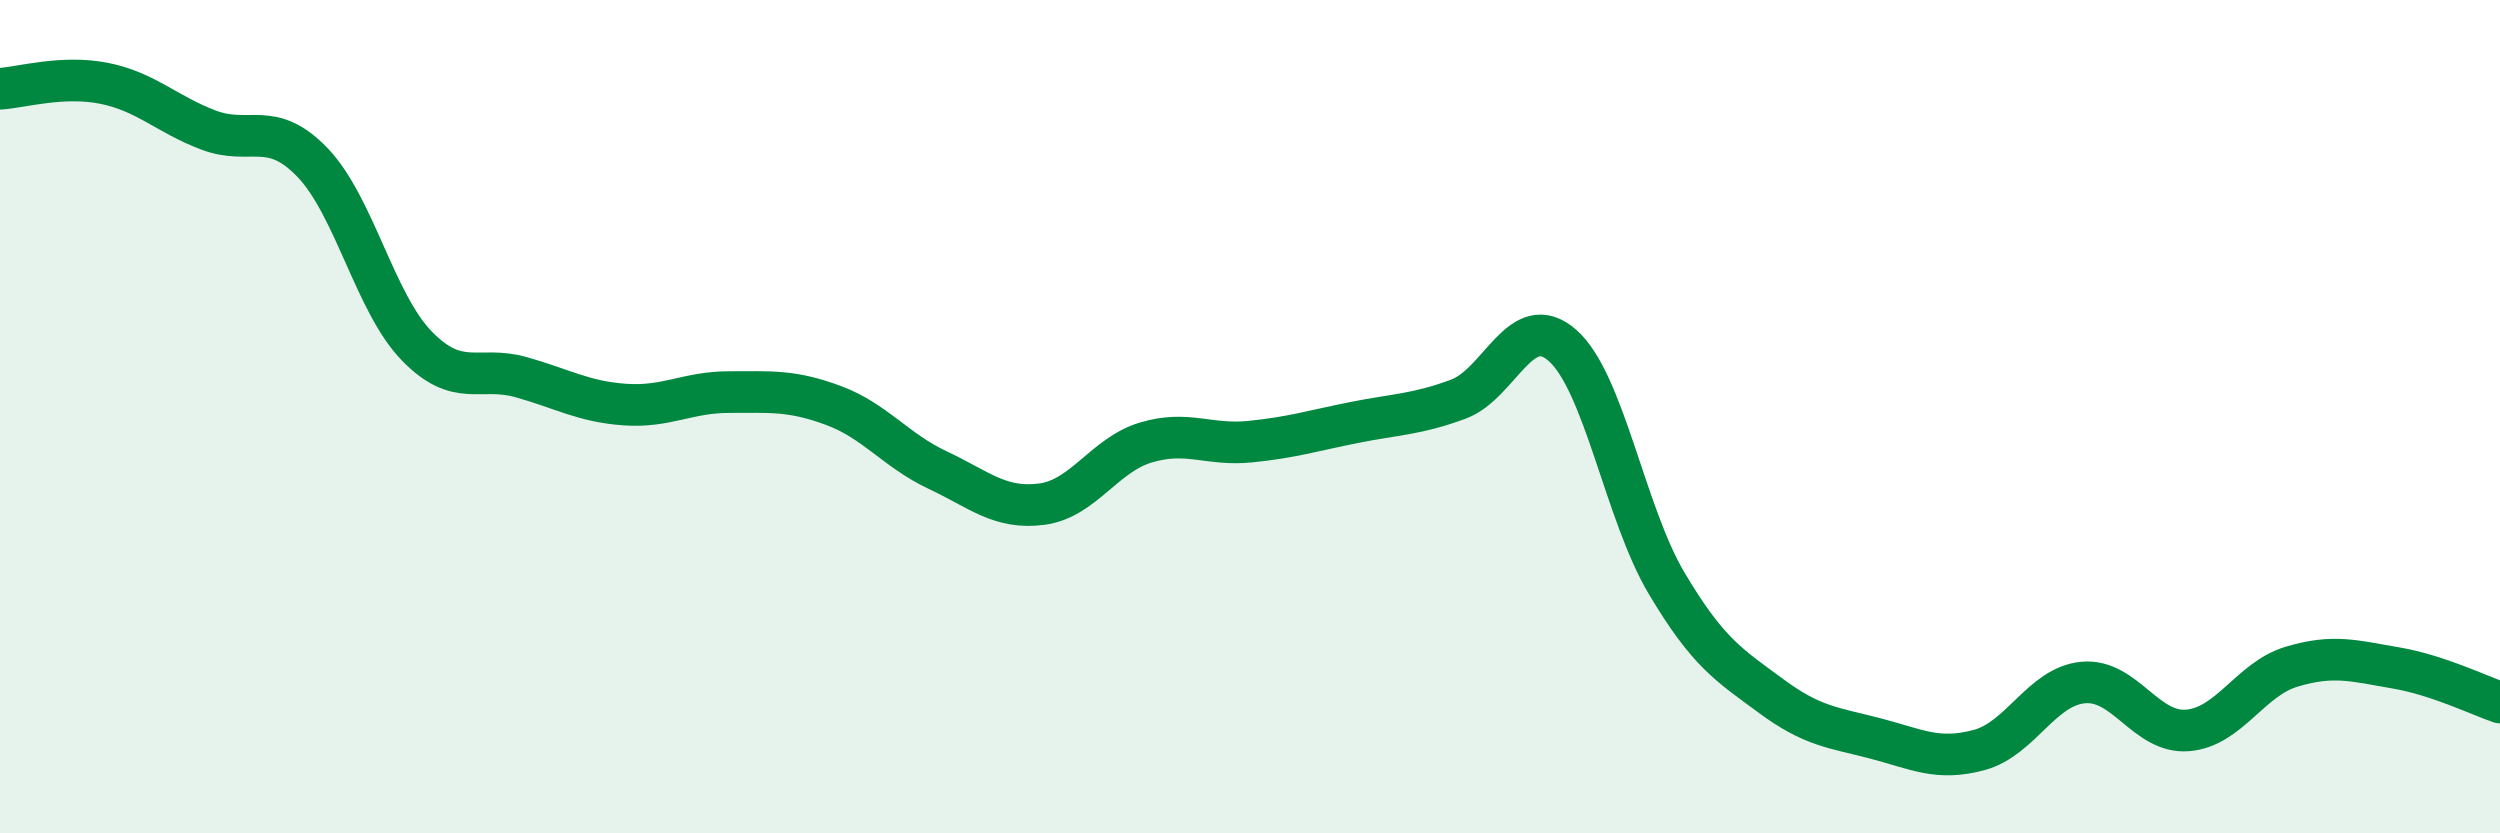
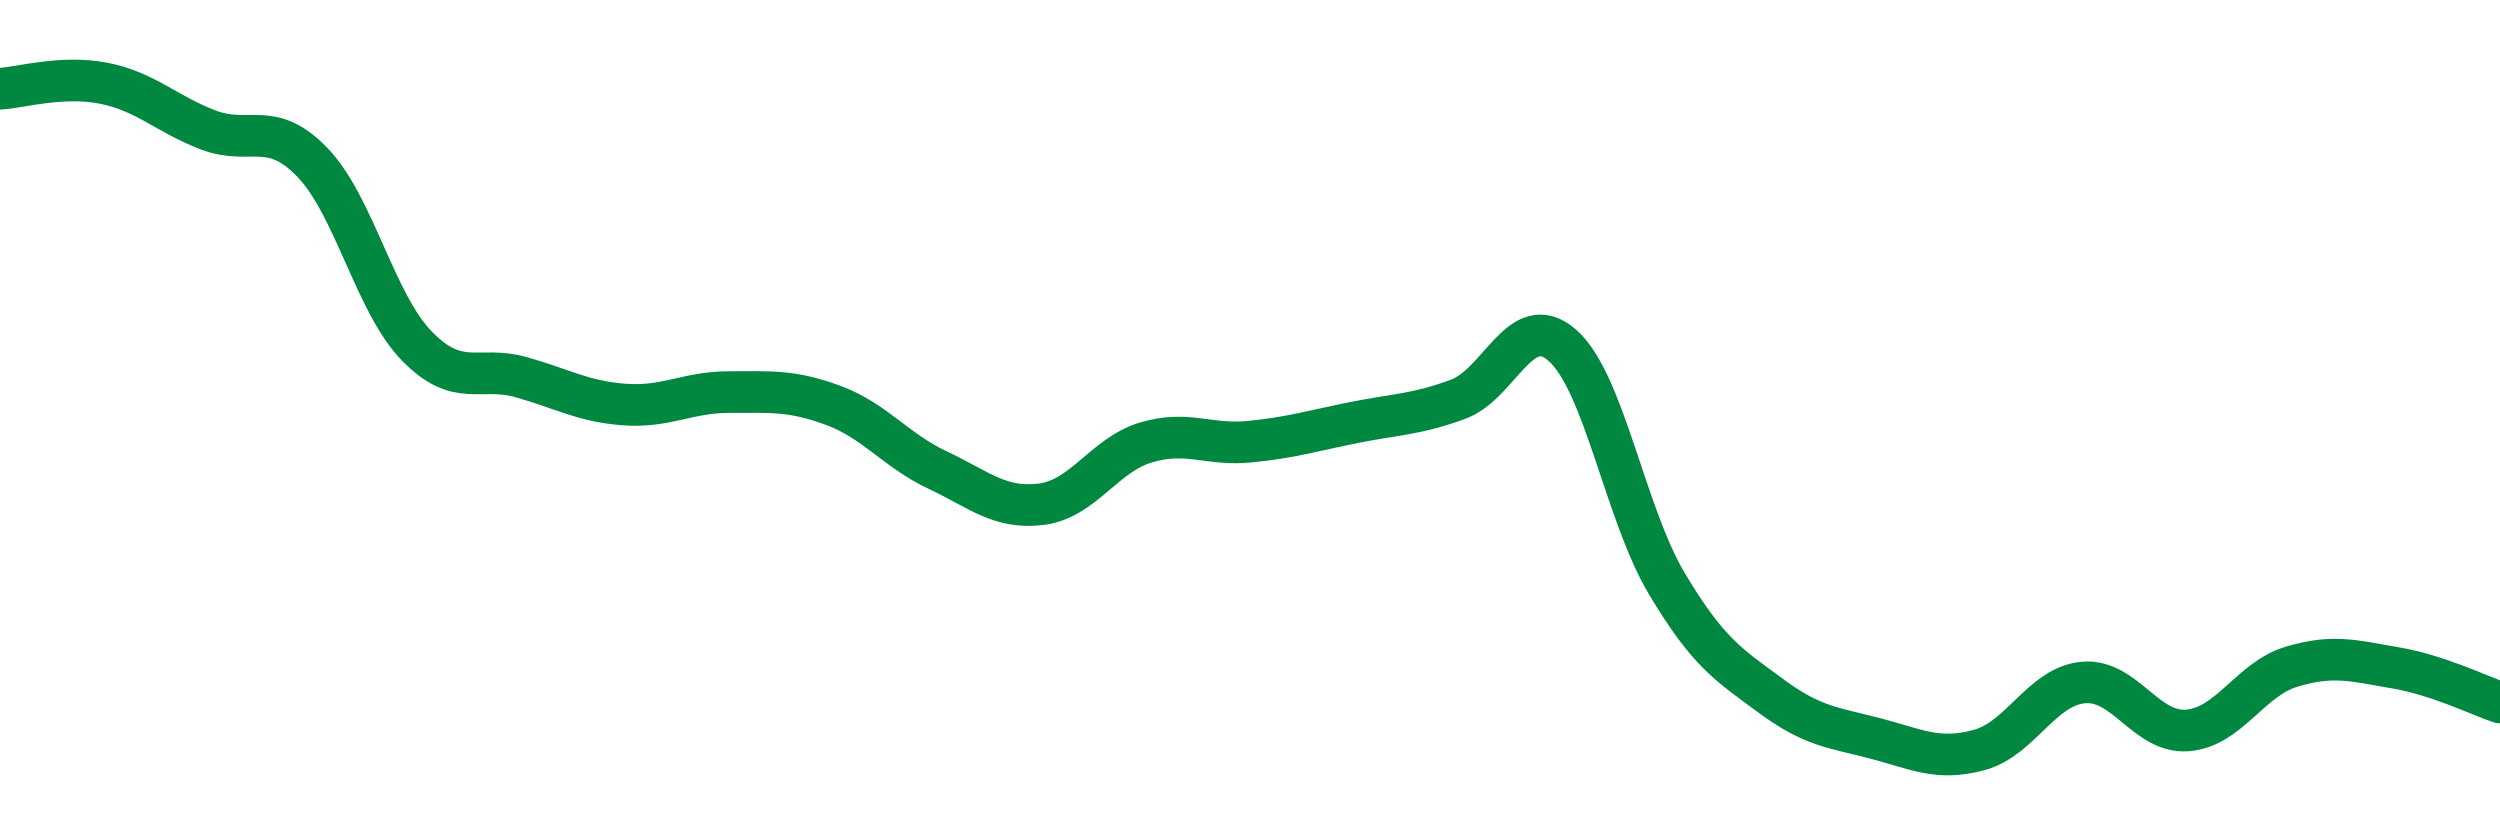
<svg xmlns="http://www.w3.org/2000/svg" width="60" height="20" viewBox="0 0 60 20">
-   <path d="M 0,2.13 C 0.5,2.1 1.5,1.8 2.5,2 C 3.5,2.2 4,2.74 5,3.12 C 6,3.5 6.5,2.86 7.5,3.9 C 8.5,4.94 9,7.27 10,8.3 C 11,9.33 11.5,8.77 12.5,9.05 C 13.5,9.33 14,9.64 15,9.71 C 16,9.78 16.5,9.41 17.5,9.41 C 18.5,9.41 19,9.36 20,9.73 C 21,10.1 21.5,10.81 22.5,11.28 C 23.5,11.75 24,12.23 25,12.1 C 26,11.97 26.5,10.92 27.5,10.62 C 28.5,10.32 29,10.7 30,10.6 C 31,10.5 31.5,10.34 32.5,10.14 C 33.5,9.94 34,9.95 35,9.58 C 36,9.21 36.5,7.41 37.5,8.29 C 38.5,9.17 39,12.32 40,14 C 41,15.68 41.5,15.96 42.5,16.7 C 43.5,17.44 44,17.46 45,17.72 C 46,17.98 46.5,18.27 47.5,18 C 48.5,17.73 49,16.47 50,16.38 C 51,16.29 51.5,17.61 52.5,17.53 C 53.5,17.45 54,16.3 55,16 C 56,15.7 56.5,15.86 57.5,16.03 C 58.5,16.2 59.5,16.69 60,16.86L60 20L0 20Z" fill="#008740" opacity="0.1" stroke-linecap="round" stroke-linejoin="round" />
  <path d="M 0,2.13 C 0.5,2.1 1.5,1.8 2.5,2 C 3.5,2.2 4,2.74 5,3.12 C 6,3.5 6.5,2.86 7.5,3.9 C 8.5,4.94 9,7.27 10,8.3 C 11,9.33 11.5,8.77 12.5,9.05 C 13.5,9.33 14,9.64 15,9.71 C 16,9.78 16.5,9.41 17.5,9.41 C 18.5,9.41 19,9.36 20,9.73 C 21,10.1 21.5,10.81 22.5,11.28 C 23.5,11.75 24,12.23 25,12.1 C 26,11.97 26.5,10.92 27.5,10.62 C 28.5,10.32 29,10.7 30,10.6 C 31,10.5 31.5,10.34 32.5,10.14 C 33.5,9.94 34,9.95 35,9.58 C 36,9.21 36.5,7.41 37.5,8.29 C 38.5,9.17 39,12.32 40,14 C 41,15.68 41.5,15.96 42.5,16.7 C 43.5,17.44 44,17.46 45,17.72 C 46,17.98 46.5,18.27 47.5,18 C 48.5,17.73 49,16.47 50,16.38 C 51,16.29 51.5,17.61 52.5,17.53 C 53.5,17.45 54,16.3 55,16 C 56,15.7 56.5,15.86 57.5,16.03 C 58.5,16.2 59.5,16.69 60,16.86" stroke="#008740" stroke-width="1" fill="none" stroke-linecap="round" stroke-linejoin="round" />
</svg>